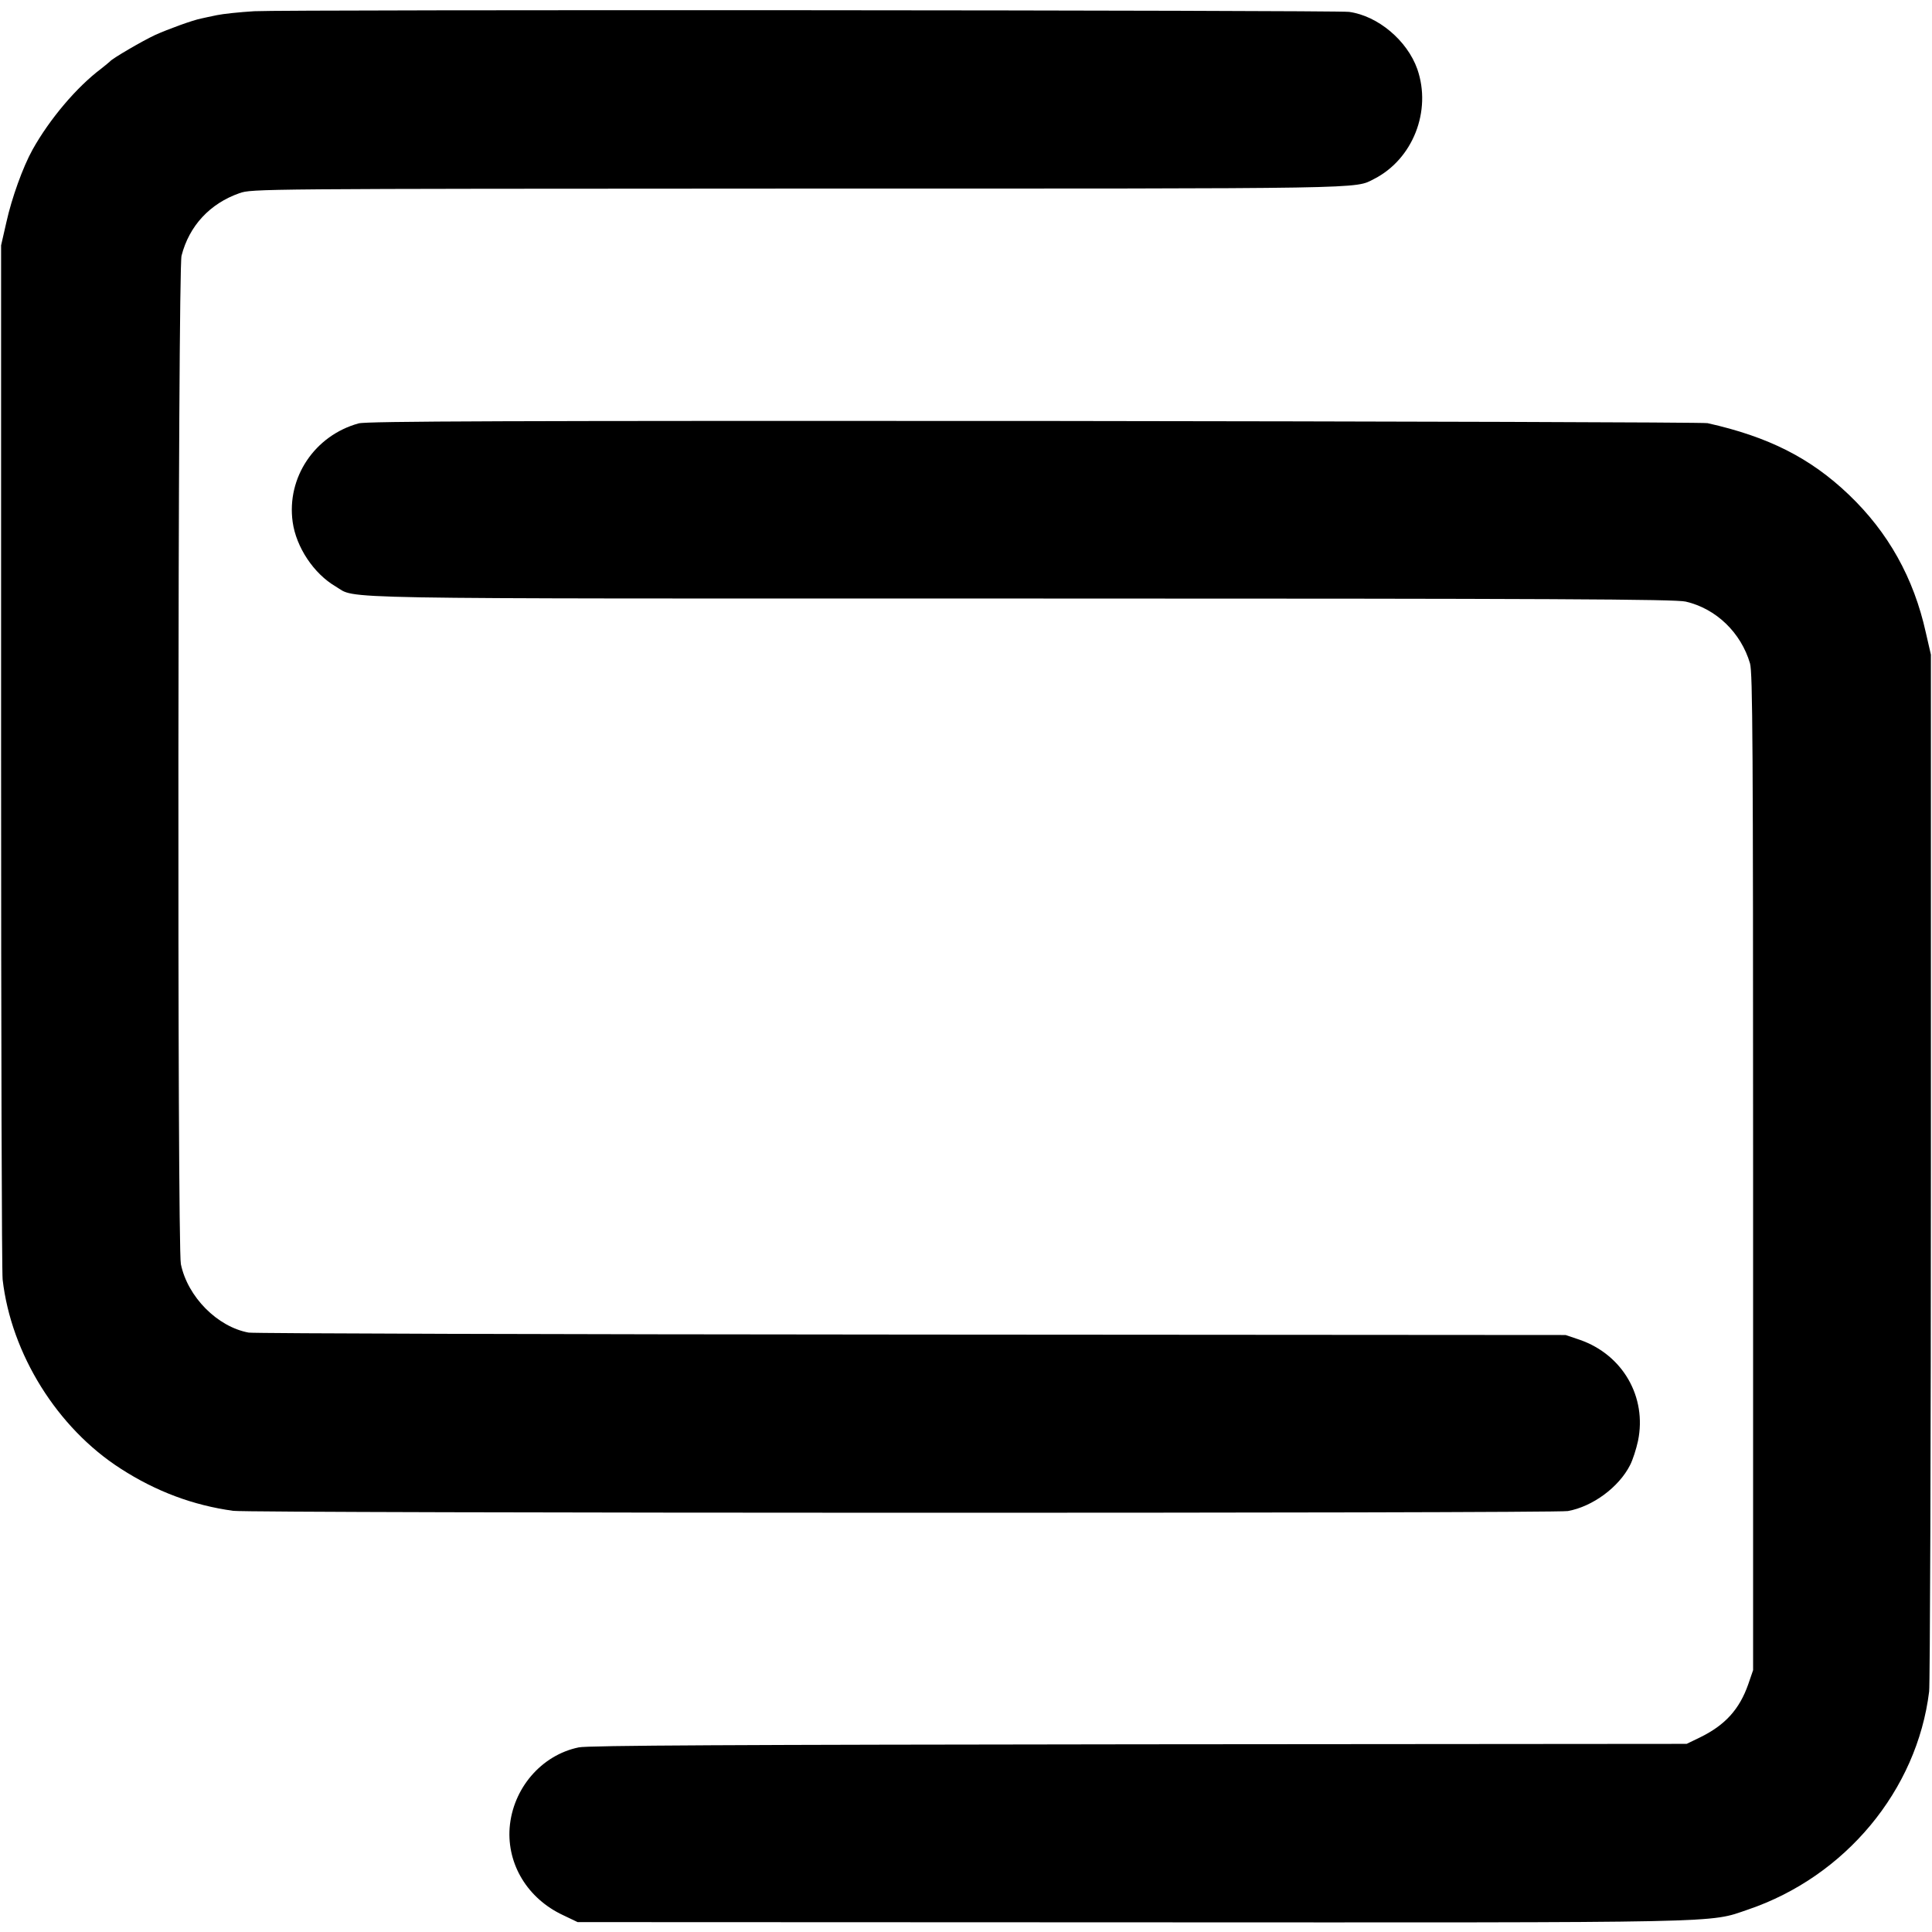
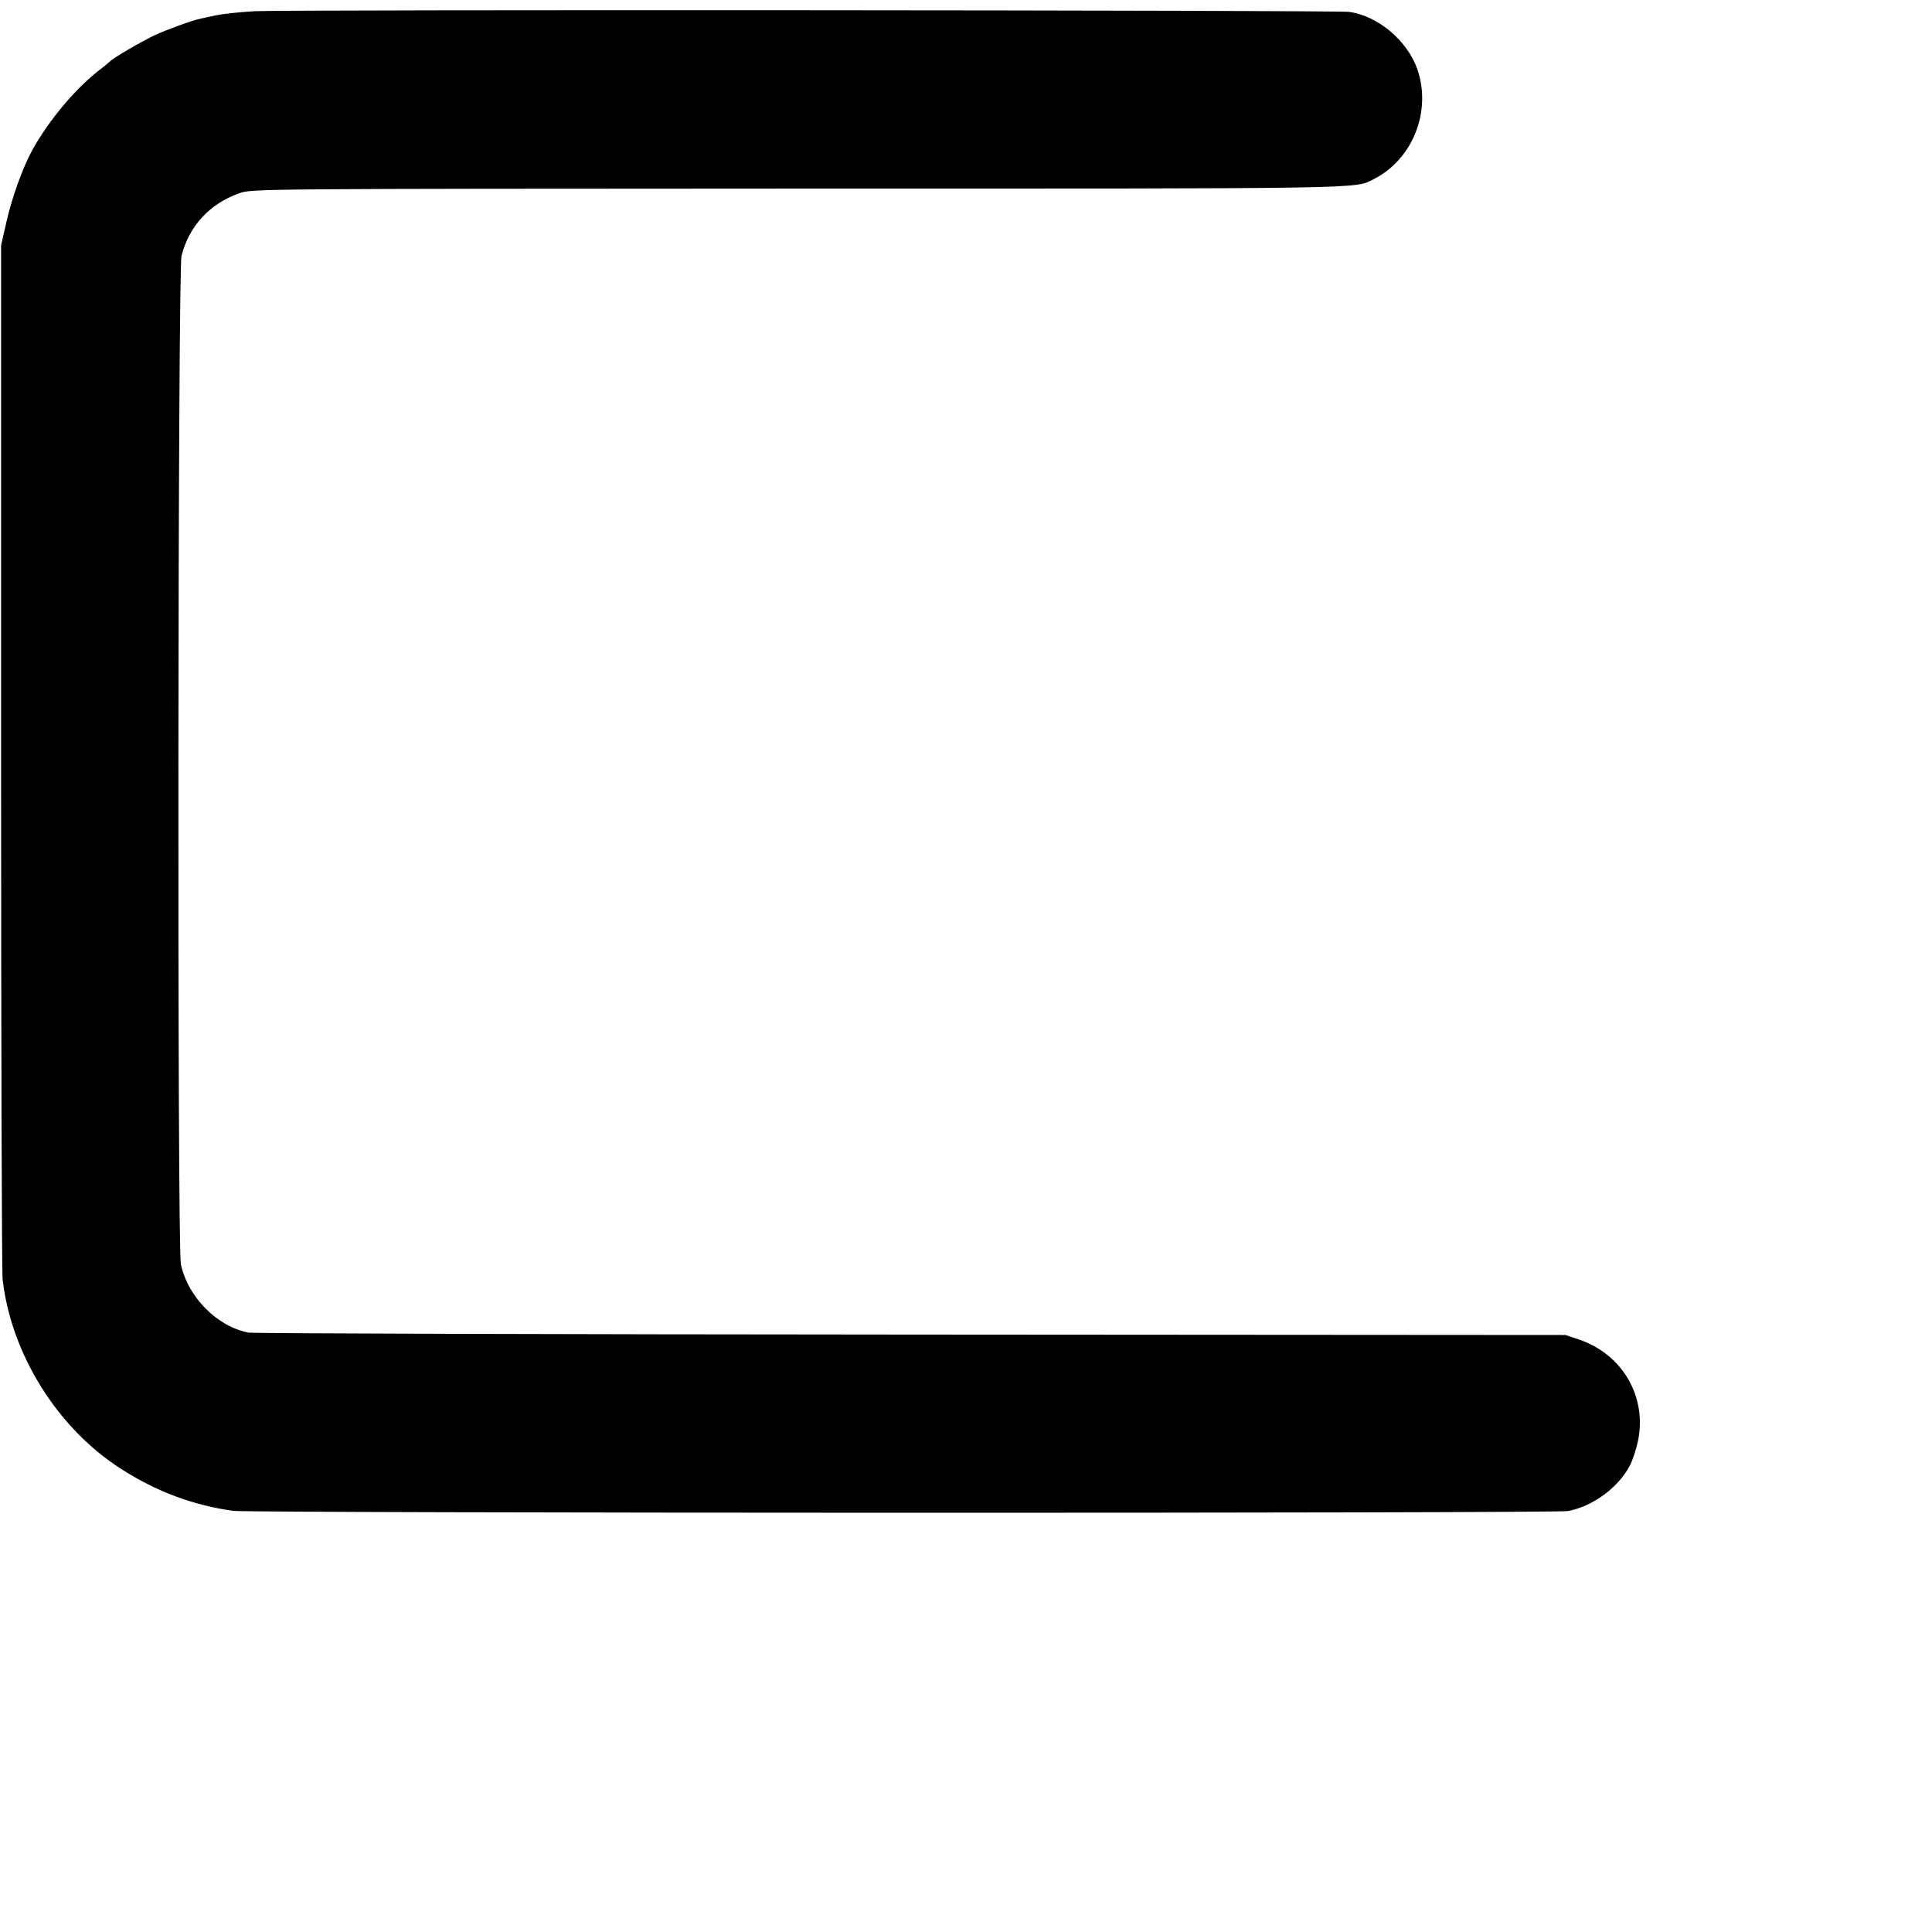
<svg xmlns="http://www.w3.org/2000/svg" version="1.0" width="878pt" height="878pt" viewBox="0 0 878 878" preserveAspectRatio="xMidYMid meet">
  <g transform="translate(0,878) scale(0.1,-0.1)" fill="#000000" stroke="none">
    <path d="M1155 8729 c-66 -4 -142 -12 -170 -18 -27 -6 -59 -12 -70 -15 -41 -8 -152 -49 -210 -75 -58 -27 -195 -107 -205 -120 -3 -3 -21 -18 -40 -33 -112 -84 -235 -230 -312 -368 -44 -79 -95 -221 -119 -330 l-24 -105 0 -2320 c0 -1276 3 -2347 7 -2380 39 -338 248 -674 536 -859 161 -104 330 -167 512 -192 78 -11 6004 -12 6065 -1 112 20 232 108 283 209 12 23 28 73 36 110 41 199 -69 391 -264 459 l-65 22 -2970 2 c-1633 1 -2990 5 -3015 9 -142 26 -277 162 -308 311 -17 78 -14 4521 3 4583 35 136 129 237 263 284 57 20 77 20 2537 21 2633 0 2529 -2 2620 44 176 90 262 309 196 499 -46 130 -179 242 -310 260 -58 8 -4826 11 -4976 3z" />
-     <path d="M1630 6856 c-200 -55 -328 -246 -300 -448 16 -115 96 -235 195 -293 101 -59 -111 -55 3120 -55 2427 0 2970 -3 3016 -14 138 -32 251 -141 292 -281 12 -43 14 -362 14 -2312 l0 -2263 -22 -64 c-40 -114 -105 -186 -220 -242 l-60 -29 -2490 -2 c-1827 -2 -2505 -5 -2545 -14 -170 -35 -300 -187 -314 -366 -12 -166 82 -321 242 -396 l67 -32 2516 -1 c2745 -1 2621 -4 2803 58 442 150 768 542 823 991 4 34 8 1108 8 2387 l0 2325 -23 100 c-55 249 -171 456 -350 627 -175 167 -365 263 -642 325 -19 4 -1396 8 -3060 10 -2390 1 -3034 -1 -3070 -11z" />
  </g>
</svg>